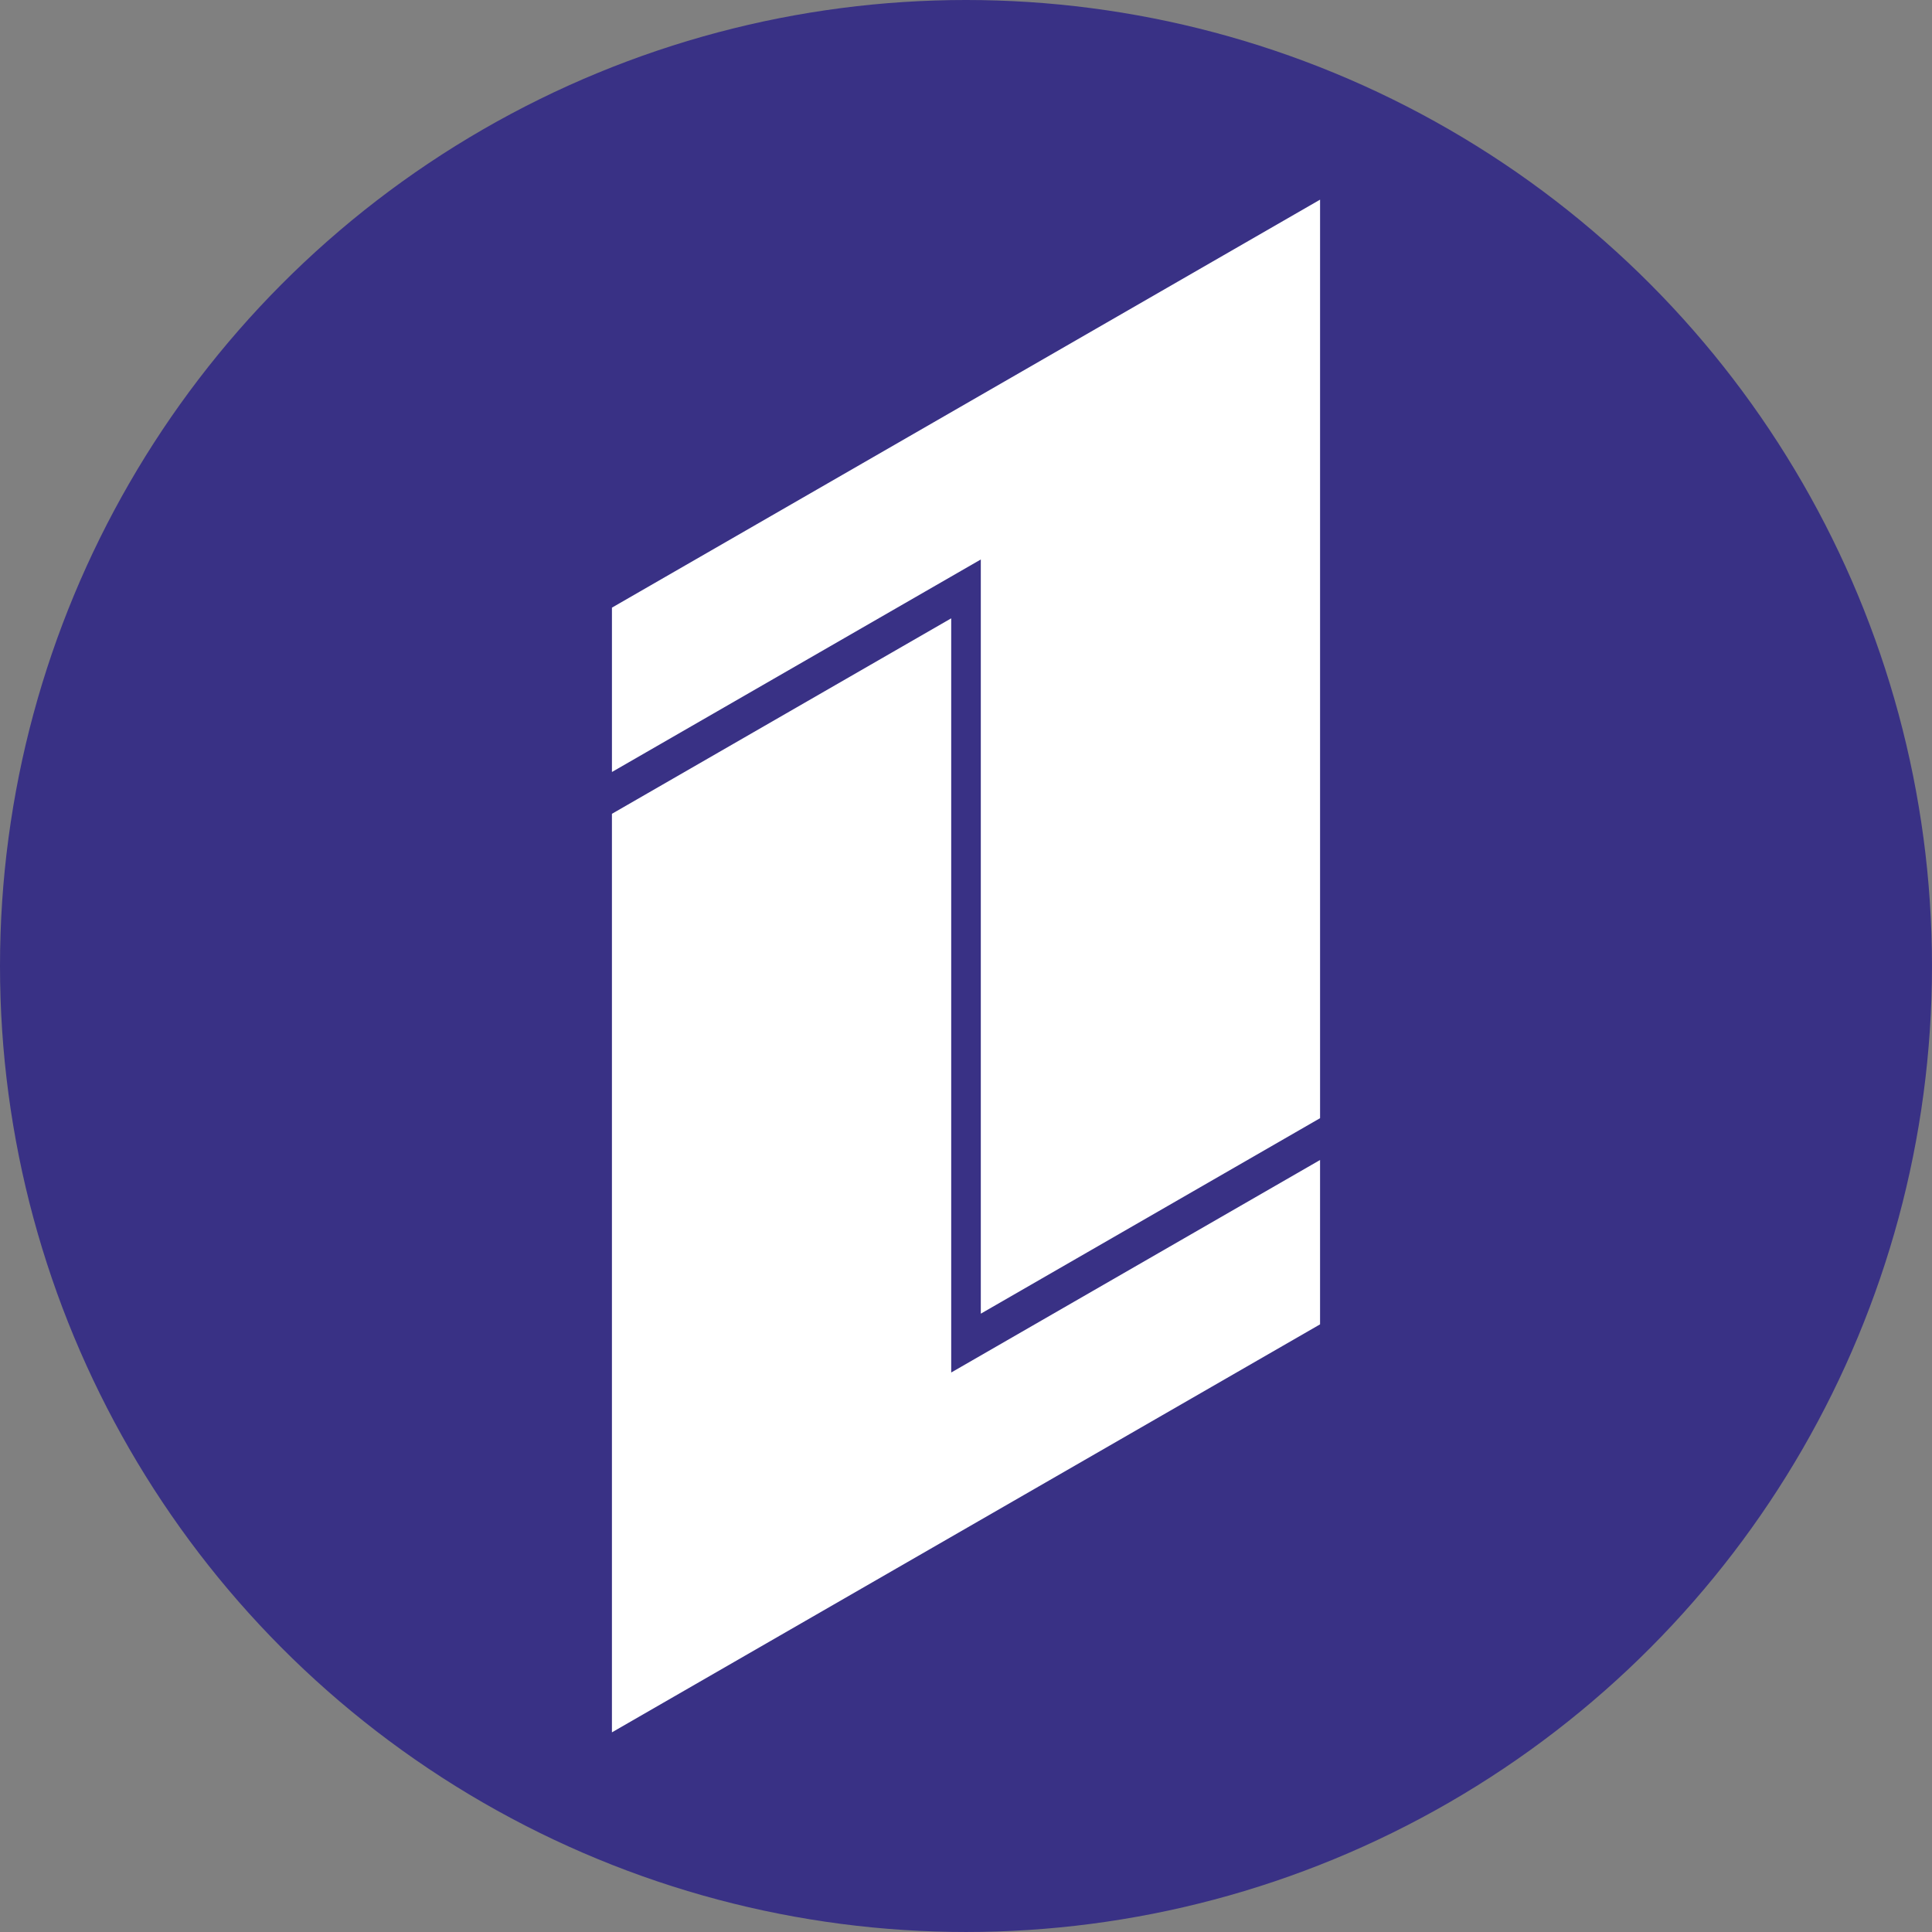
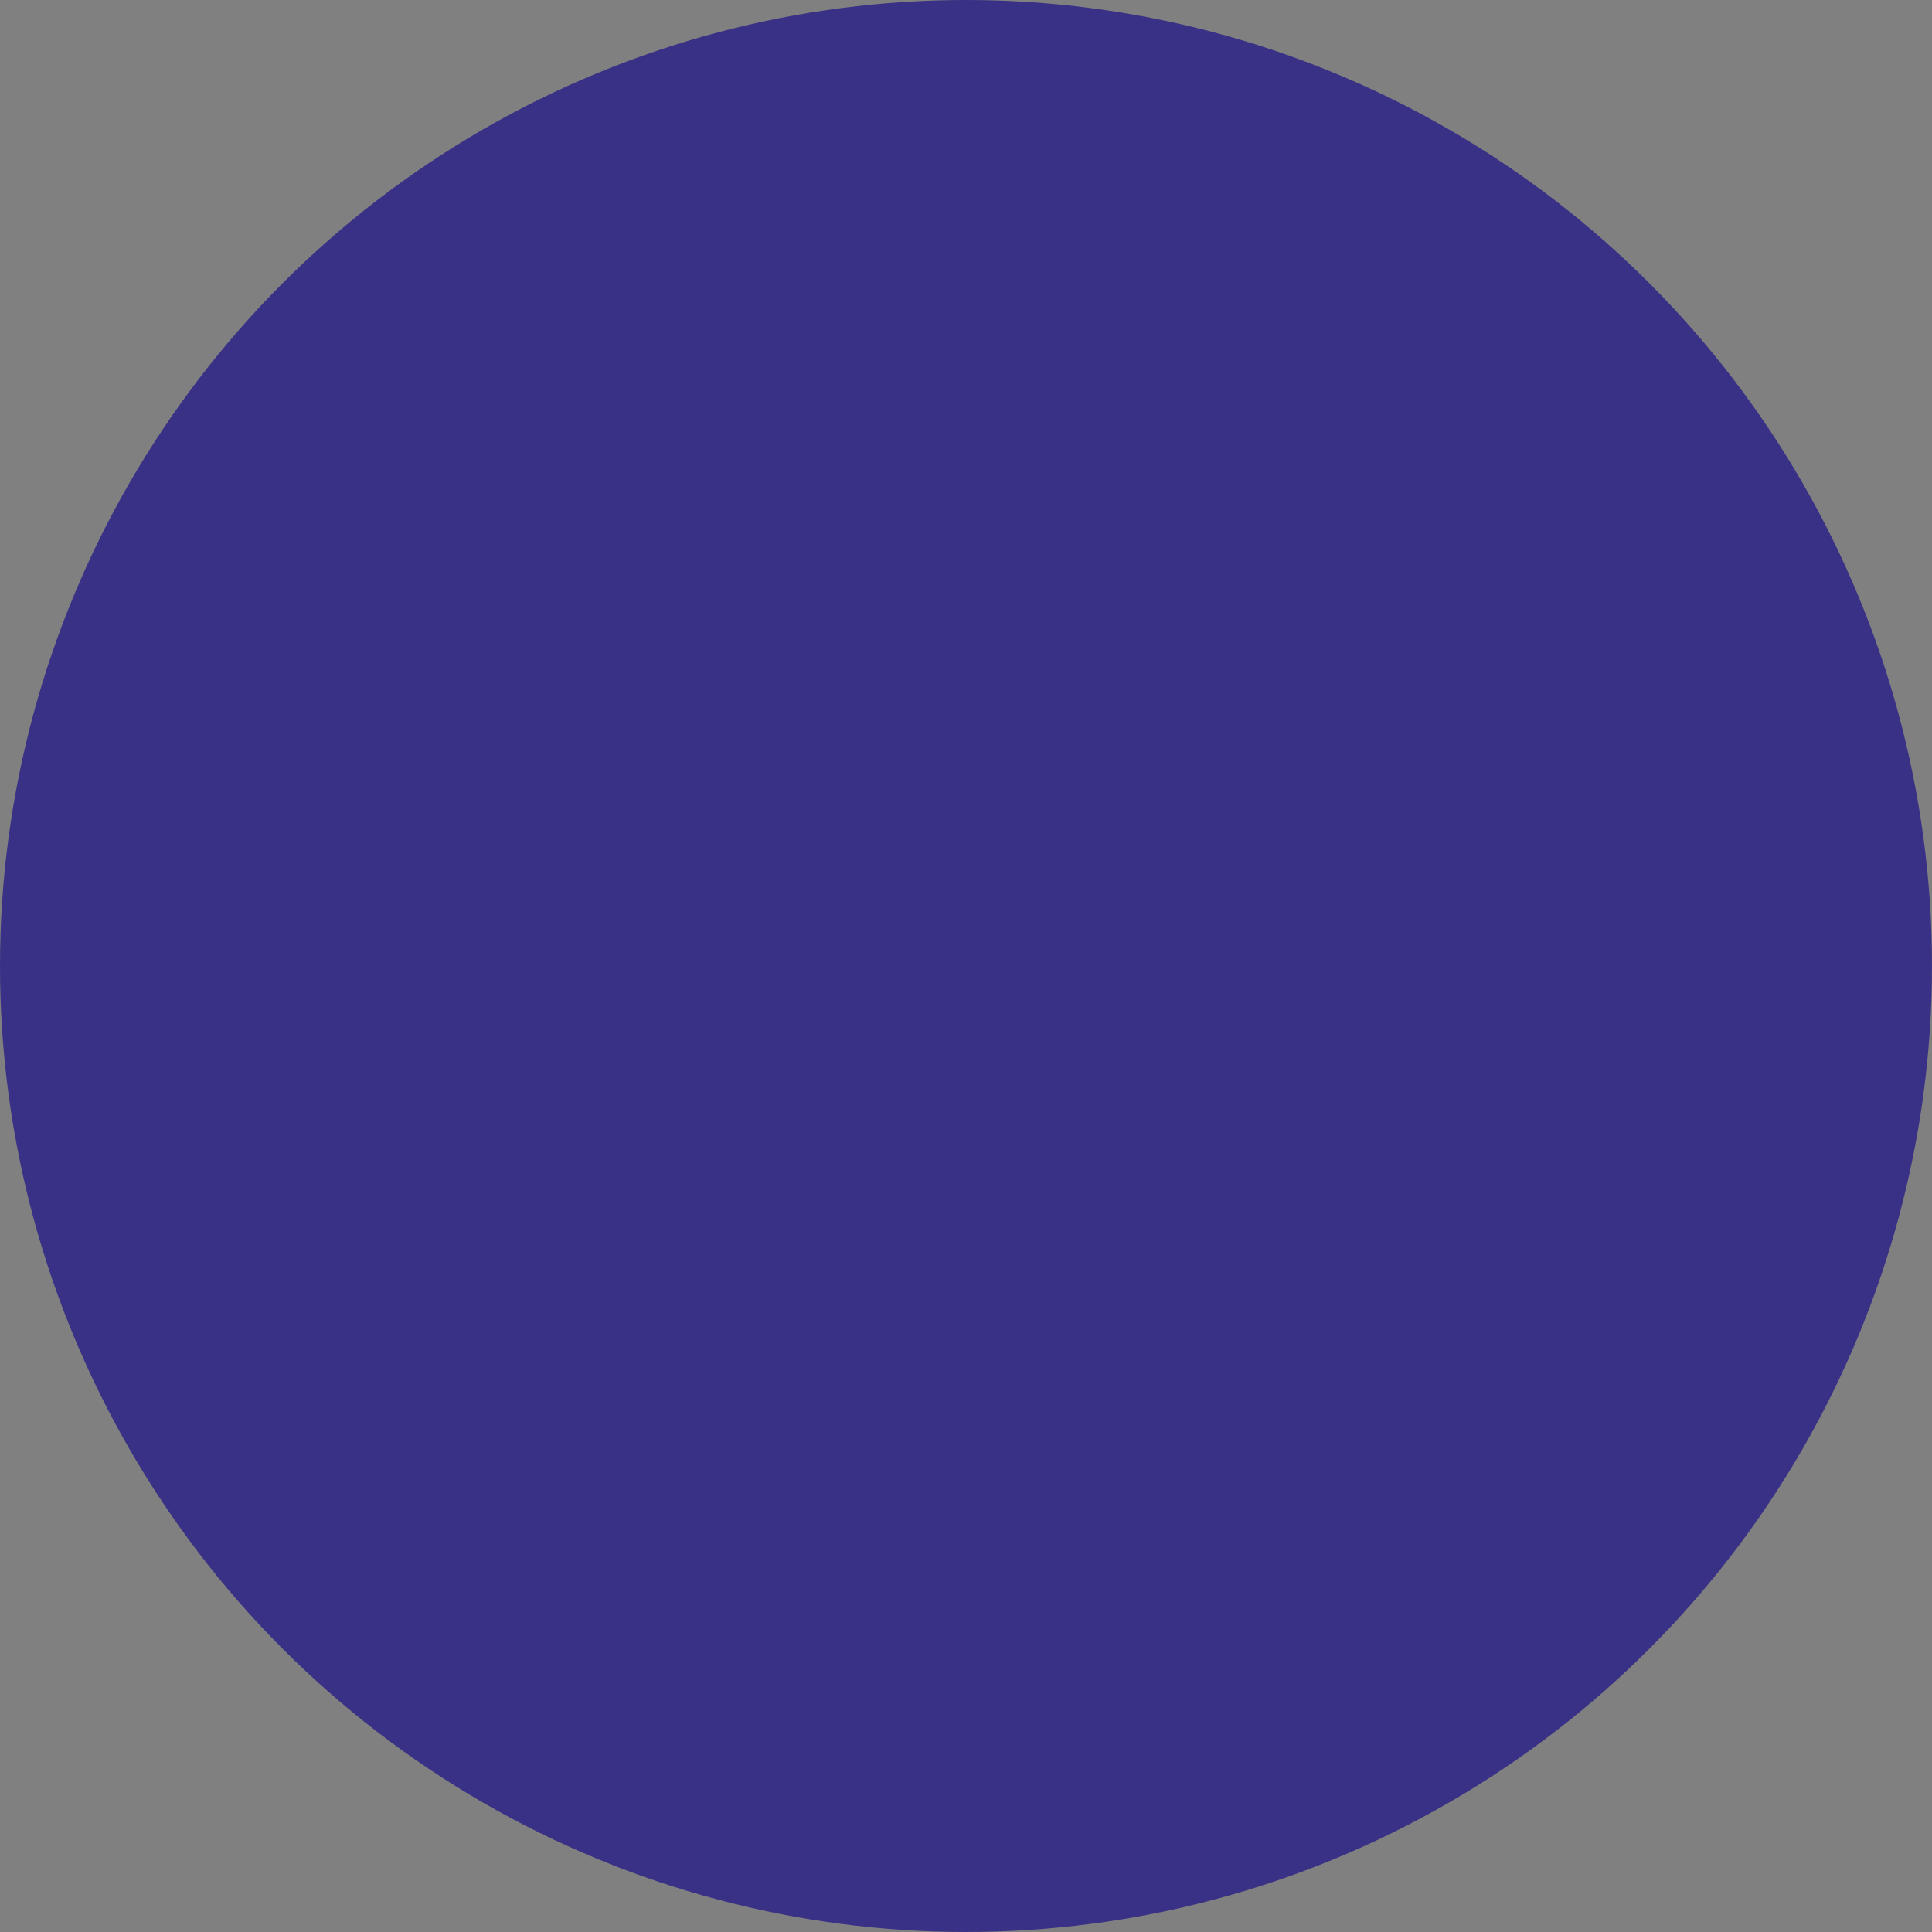
<svg xmlns="http://www.w3.org/2000/svg" xml:space="preserve" width="17.442mm" height="17.442mm" version="1.1" style="shape-rendering:geometricPrecision; text-rendering:geometricPrecision; image-rendering:optimizeQuality; fill-rule:evenodd; clip-rule:evenodd" viewBox="0 0 1681.35 1681.35">
  <rect x="0" y="0" width="1681.35" height="1681.35" fill="#808080" stroke="none" />
  <defs>
    <style type="text/css"> .fil0 {fill:#393185} .fil1 {fill:white} </style>
  </defs>
  <g id="Слой_x0020_1">
    <circle class="fil0" cx="840.67" cy="840.67" r="840.67" />
    <g id="_2298360710816">
-       <polygon class="fil1" points="532.55,528.81 1148.81,173.75 1148.81,973.11 853.56,1143.24 853.56,486.89 532.55,671.84 " />
-       <polygon class="fil1" points="1148.8,1152.54 532.54,1507.6 532.54,708.23 827.8,538.11 827.8,1194.45 1148.8,1009.5 " />
-     </g>
+       </g>
  </g>
</svg>